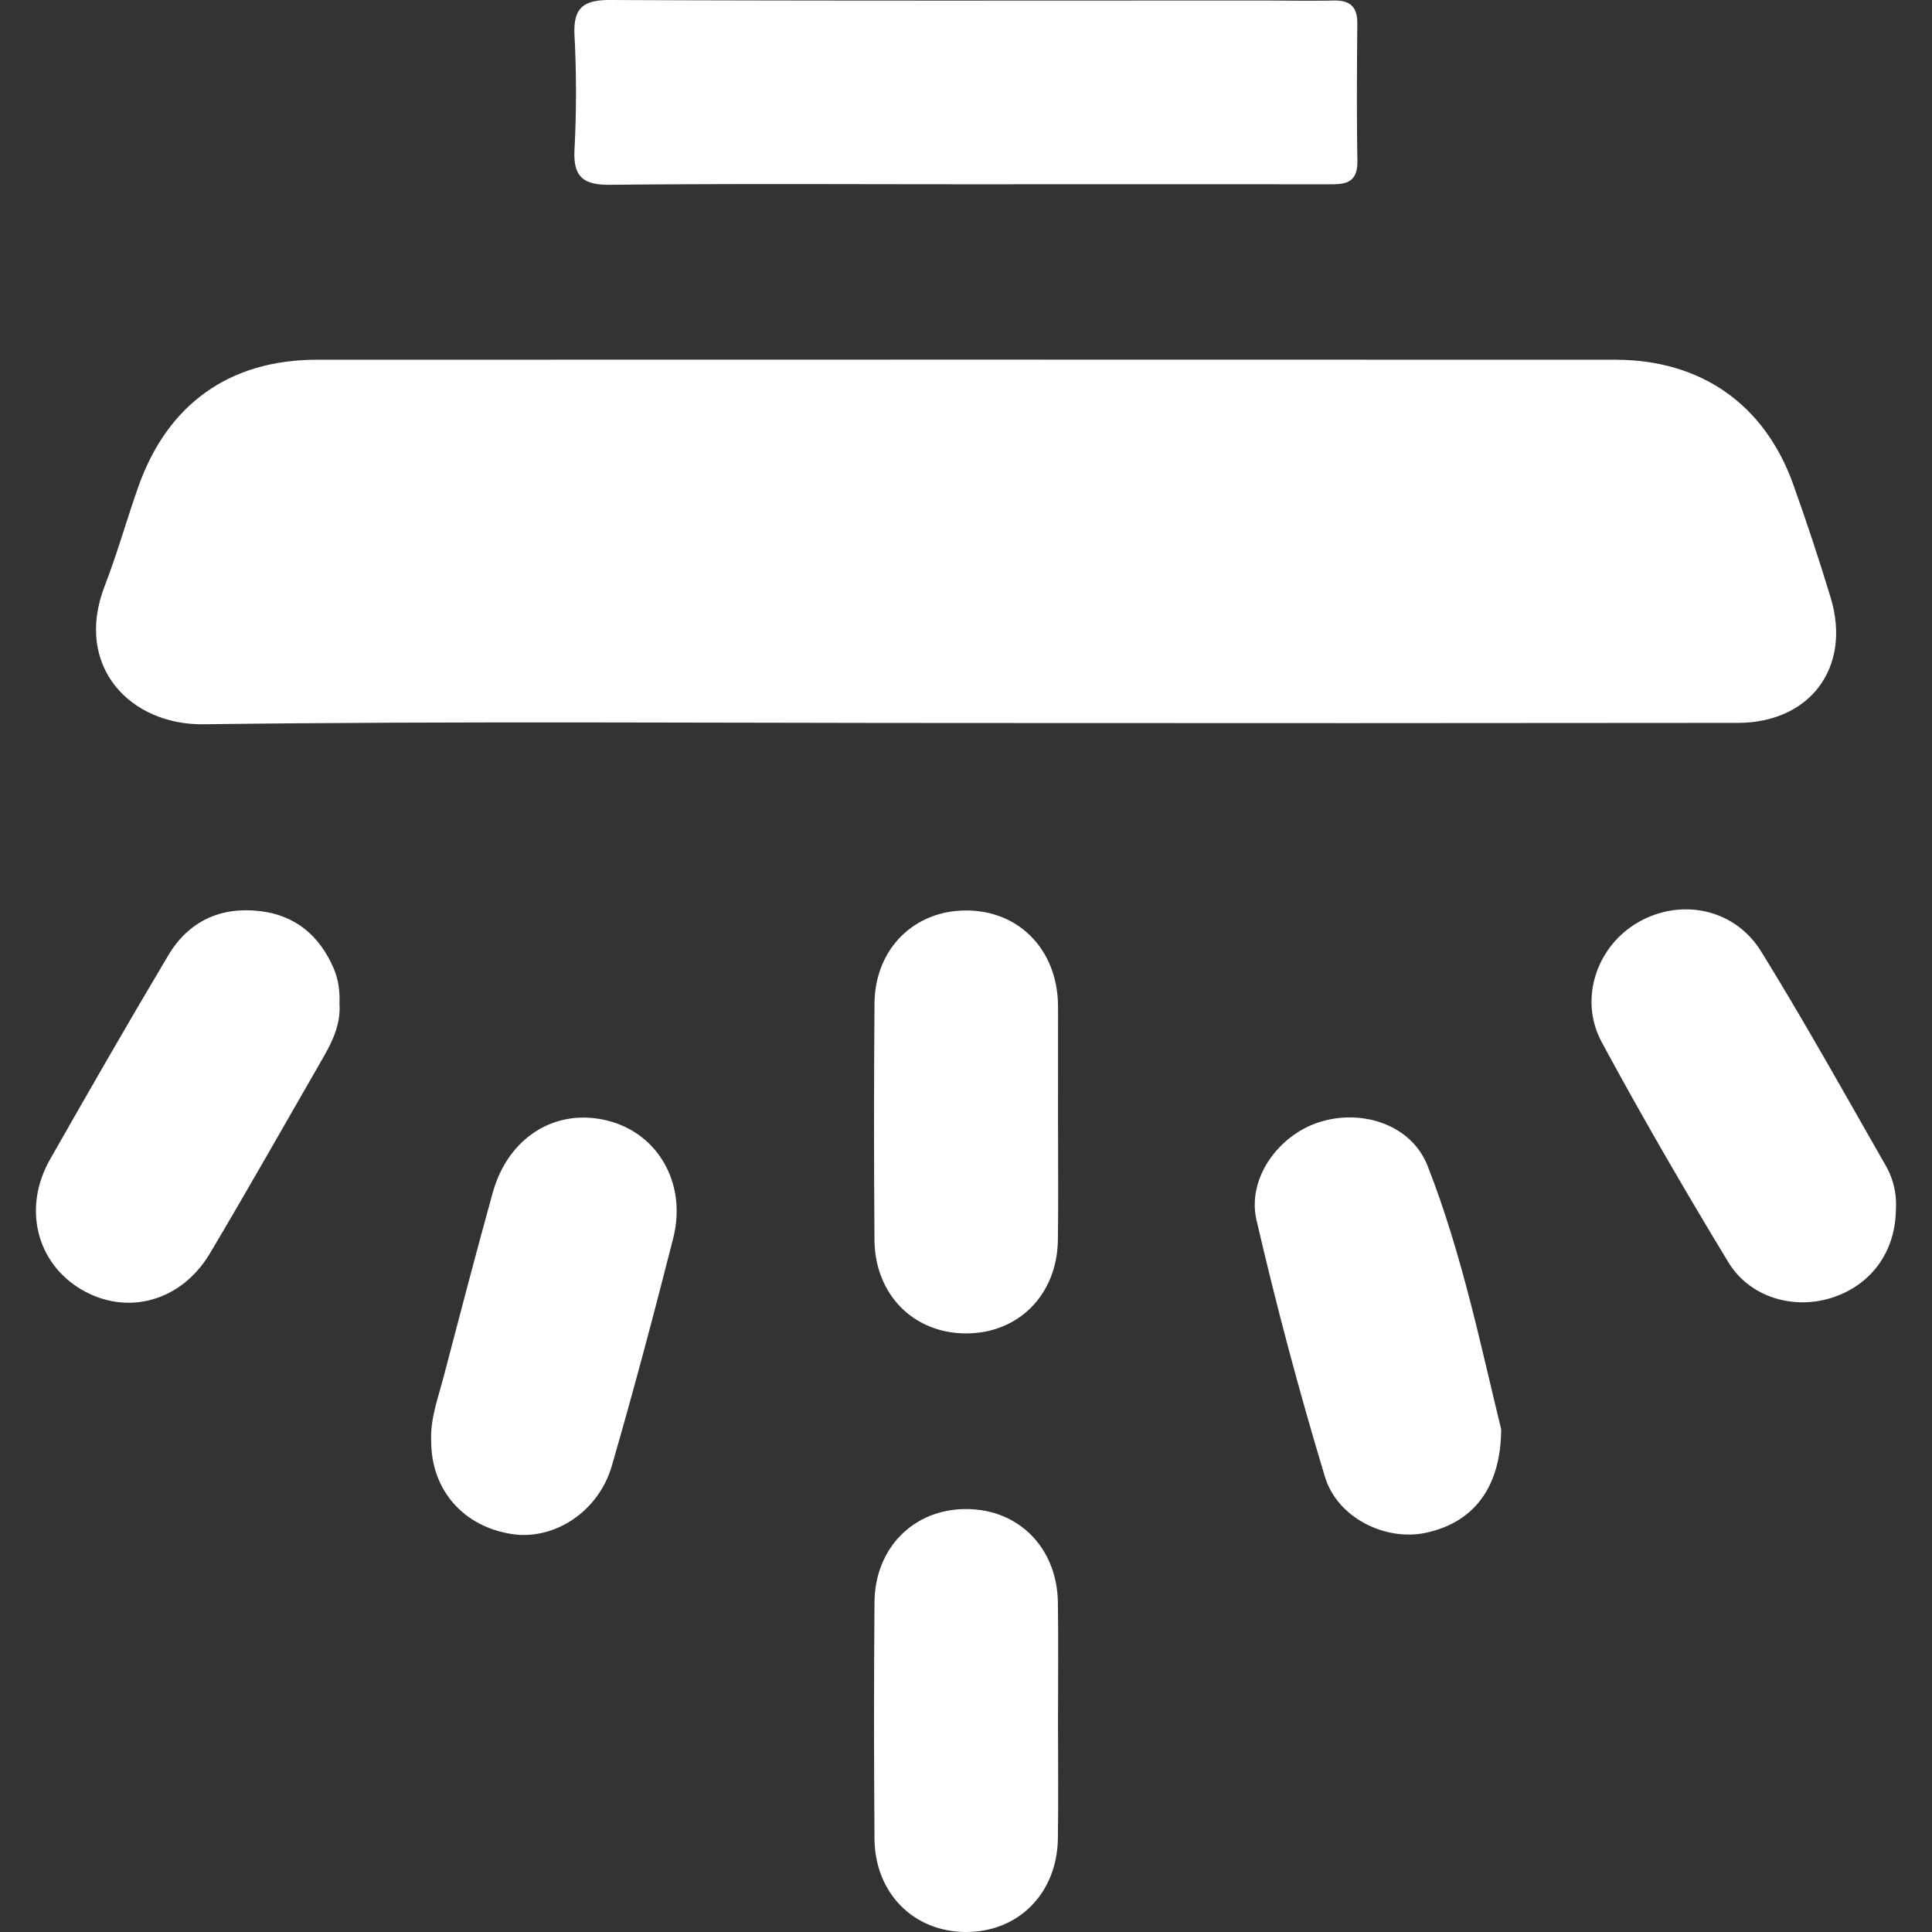
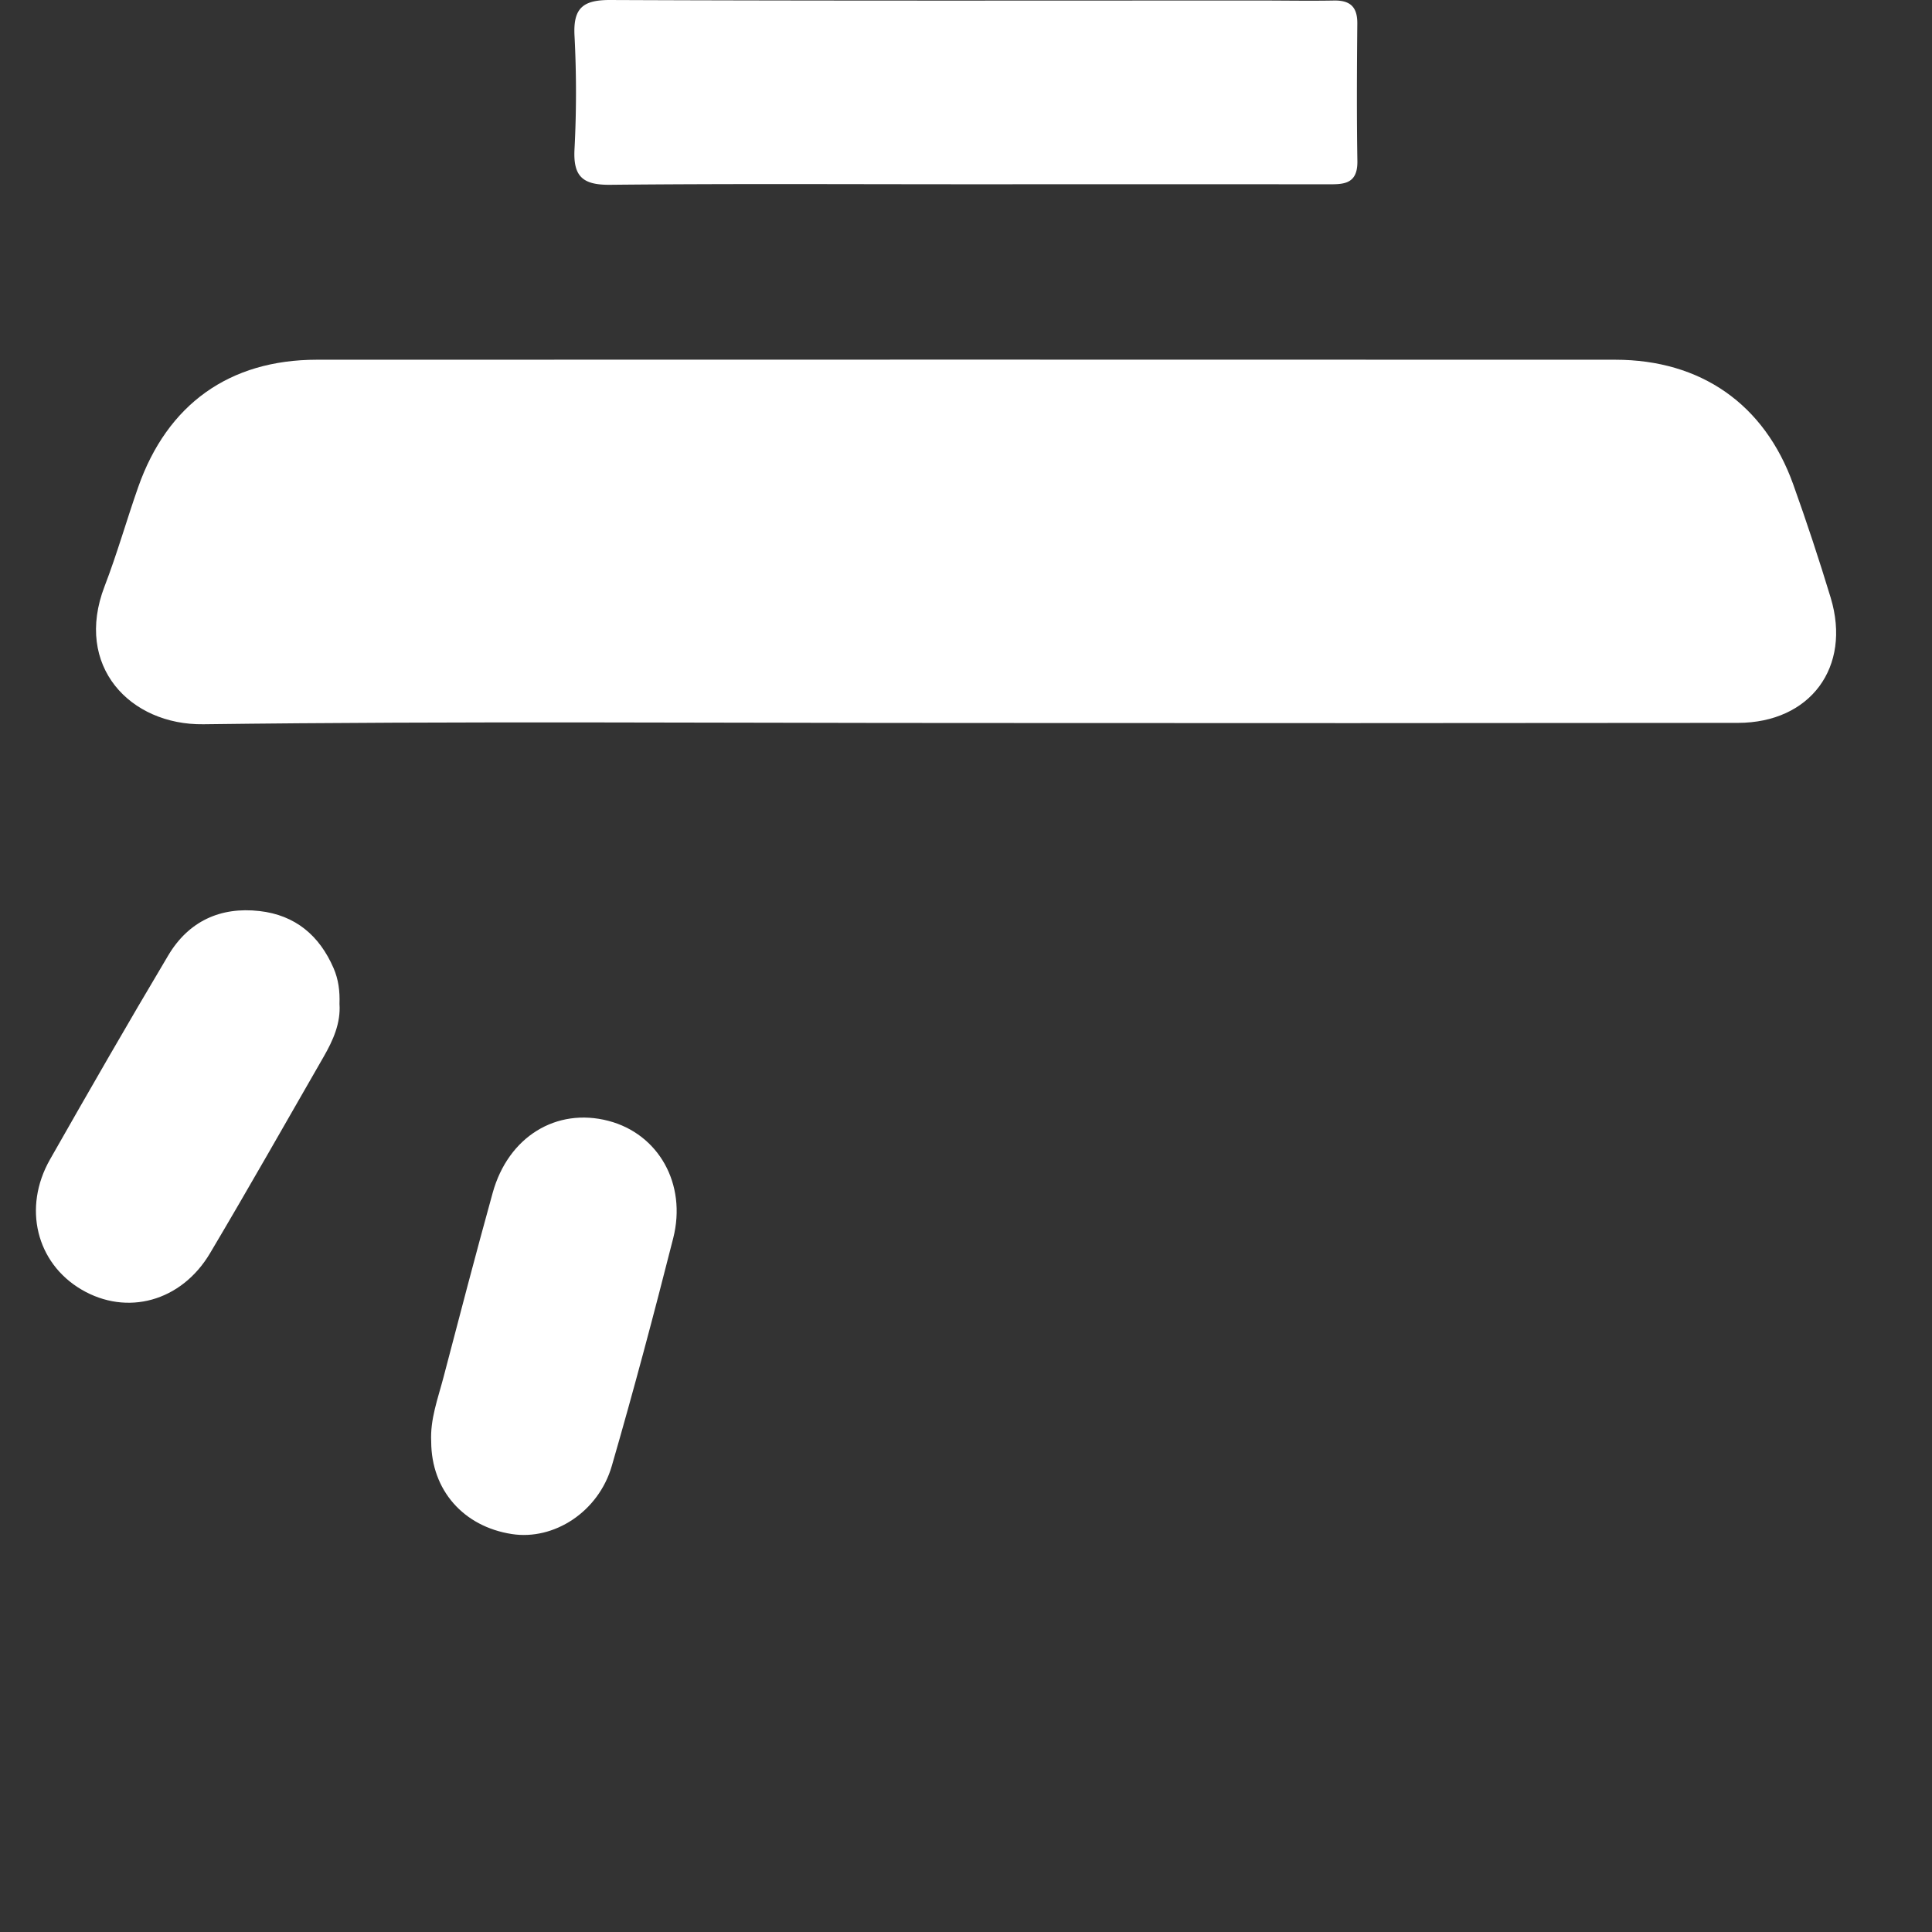
<svg xmlns="http://www.w3.org/2000/svg" id="Capa_1" data-name="Capa 1" viewBox="0 0 1080 1080">
  <rect x="0" y="0" width="1080" height="1080" fill="#333333" stroke="none" />
  <defs>
    <style>.cls-1{fill:#fff;}</style>
  </defs>
  <path class="cls-1" d="M540.09,404.157c-142.139.006-284.292-1.113-426.407.71-40.908.525-72.433-32.437-55.212-77.142,7.002-18.178,12.303-37.003,18.769-55.396,16.308-46.385,51.018-71.227,99.916-71.242q362.872-.108,725.744.001c47.918.015,83.461,24.852,99.505,69.625q11.272,31.457,20.979,63.47c11.671,38.727-11.38,69.861-51.861,69.906Q755.807,404.33,540.09,404.157Z" />
  <path class="cls-1" d="M540.121,103.006c-66.318.004-132.64-.381-198.951.295-15.174.155-20.84-4.377-20.02-19.873a607.113,607.113,0,0,0,.004-63.503C320.352,4.518,325.864-.064,341.112.001c120.931.513,241.865.28,362.798.284,13.932.001,27.868.267,41.795.009,9.104-.169,13.129,3.635,13.045,12.876-.232,25.633-.376,51.274.041,76.902.225,13.842-8.936,12.936-18.044,12.935Q640.434,102.993,540.121,103.006Z" />
-   <path class="cls-1" d="M839.176,799.01c-.228,33.182-15.988,52.21-42.052,57.818-22.398,4.819-49.453-8.091-56.479-31.325q-21.479-71.033-38.252-143.457C697.027,658.965,714.354,634.909,736.965,627.452c23.781-7.843,51.92.915,61.082,24.297C817.526,701.465,828.099,753.937,839.176,799.01Z" />
  <path class="cls-1" d="M241.045,805.949c-.654-12.532,3.75-24.122,6.843-35.921,9.031-34.442,18.016-68.9,27.521-103.213,8.698-31.402,35.634-47.855,64.747-40.239,27.884,7.295,43.883,35.195,36.173,65.583-10.809,42.6-22.107,85.096-34.331,127.309-7.456,25.747-32.374,41.71-55.874,38.079C258.992,853.354,241.146,832.935,241.045,805.949Z" />
-   <path class="cls-1" d="M1059.814,676.153c-.259,24.059-14.267,42.666-36.432,49.486-21.234,6.533-45.44-.603-57.219-20.05-24.488-40.431-48.276-81.341-70.734-122.927-12.987-24.05-2.965-53.385,19.859-66.822,23.791-14.006,54.185-8.224,69.148,15.967,24.276,39.249,46.716,79.639,69.675,119.694A43.815,43.815,0,0,1,1059.814,676.153Z" />
  <path class="cls-1" d="M189.774,561.196c.751,10.685-3.54,20.307-8.867,29.561-21.092,36.646-41.91,73.456-63.501,109.806-16.081,27.074-46.52,35.219-71.895,20.288-25.172-14.812-32.909-45.728-17.541-72.744,21.731-38.201,43.624-76.319,66.107-114.079,11.286-18.956,28.992-27.244,50.966-24.753,19.997,2.267,33.511,13.635,41.44,31.955C189.2,547.508,190.042,554.052,189.774,561.196Z" />
-   <path class="cls-1" d="M591.44,628.124c-.012,21.735.259,43.475-.077,65.206-.472,30.468-22.06,52.108-51.397,52.061-29.299-.047-50.902-21.741-51.131-52.306q-.496-66.039.011-132.084c.242-30.478,21.989-52.095,51.365-52.045,29.302.05,50.537,21.727,51.219,52.289.025,1.114.022,2.229.022,3.344Q591.452,596.357,591.44,628.124Z" />
-   <path class="cls-1" d="M591.429,962.621c-0,21.736.264,43.475-.064,65.206-.46,30.514-21.971,52.173-51.288,52.173-29.313-0-51-21.683-51.235-52.193q-.508-66.039-0-132.084c.234-30.498,21.926-52.163,51.256-52.157,29.319.005,50.821,21.663,51.268,52.178C591.692,918.032,591.429,940.328,591.429,962.621Z" />
</svg>